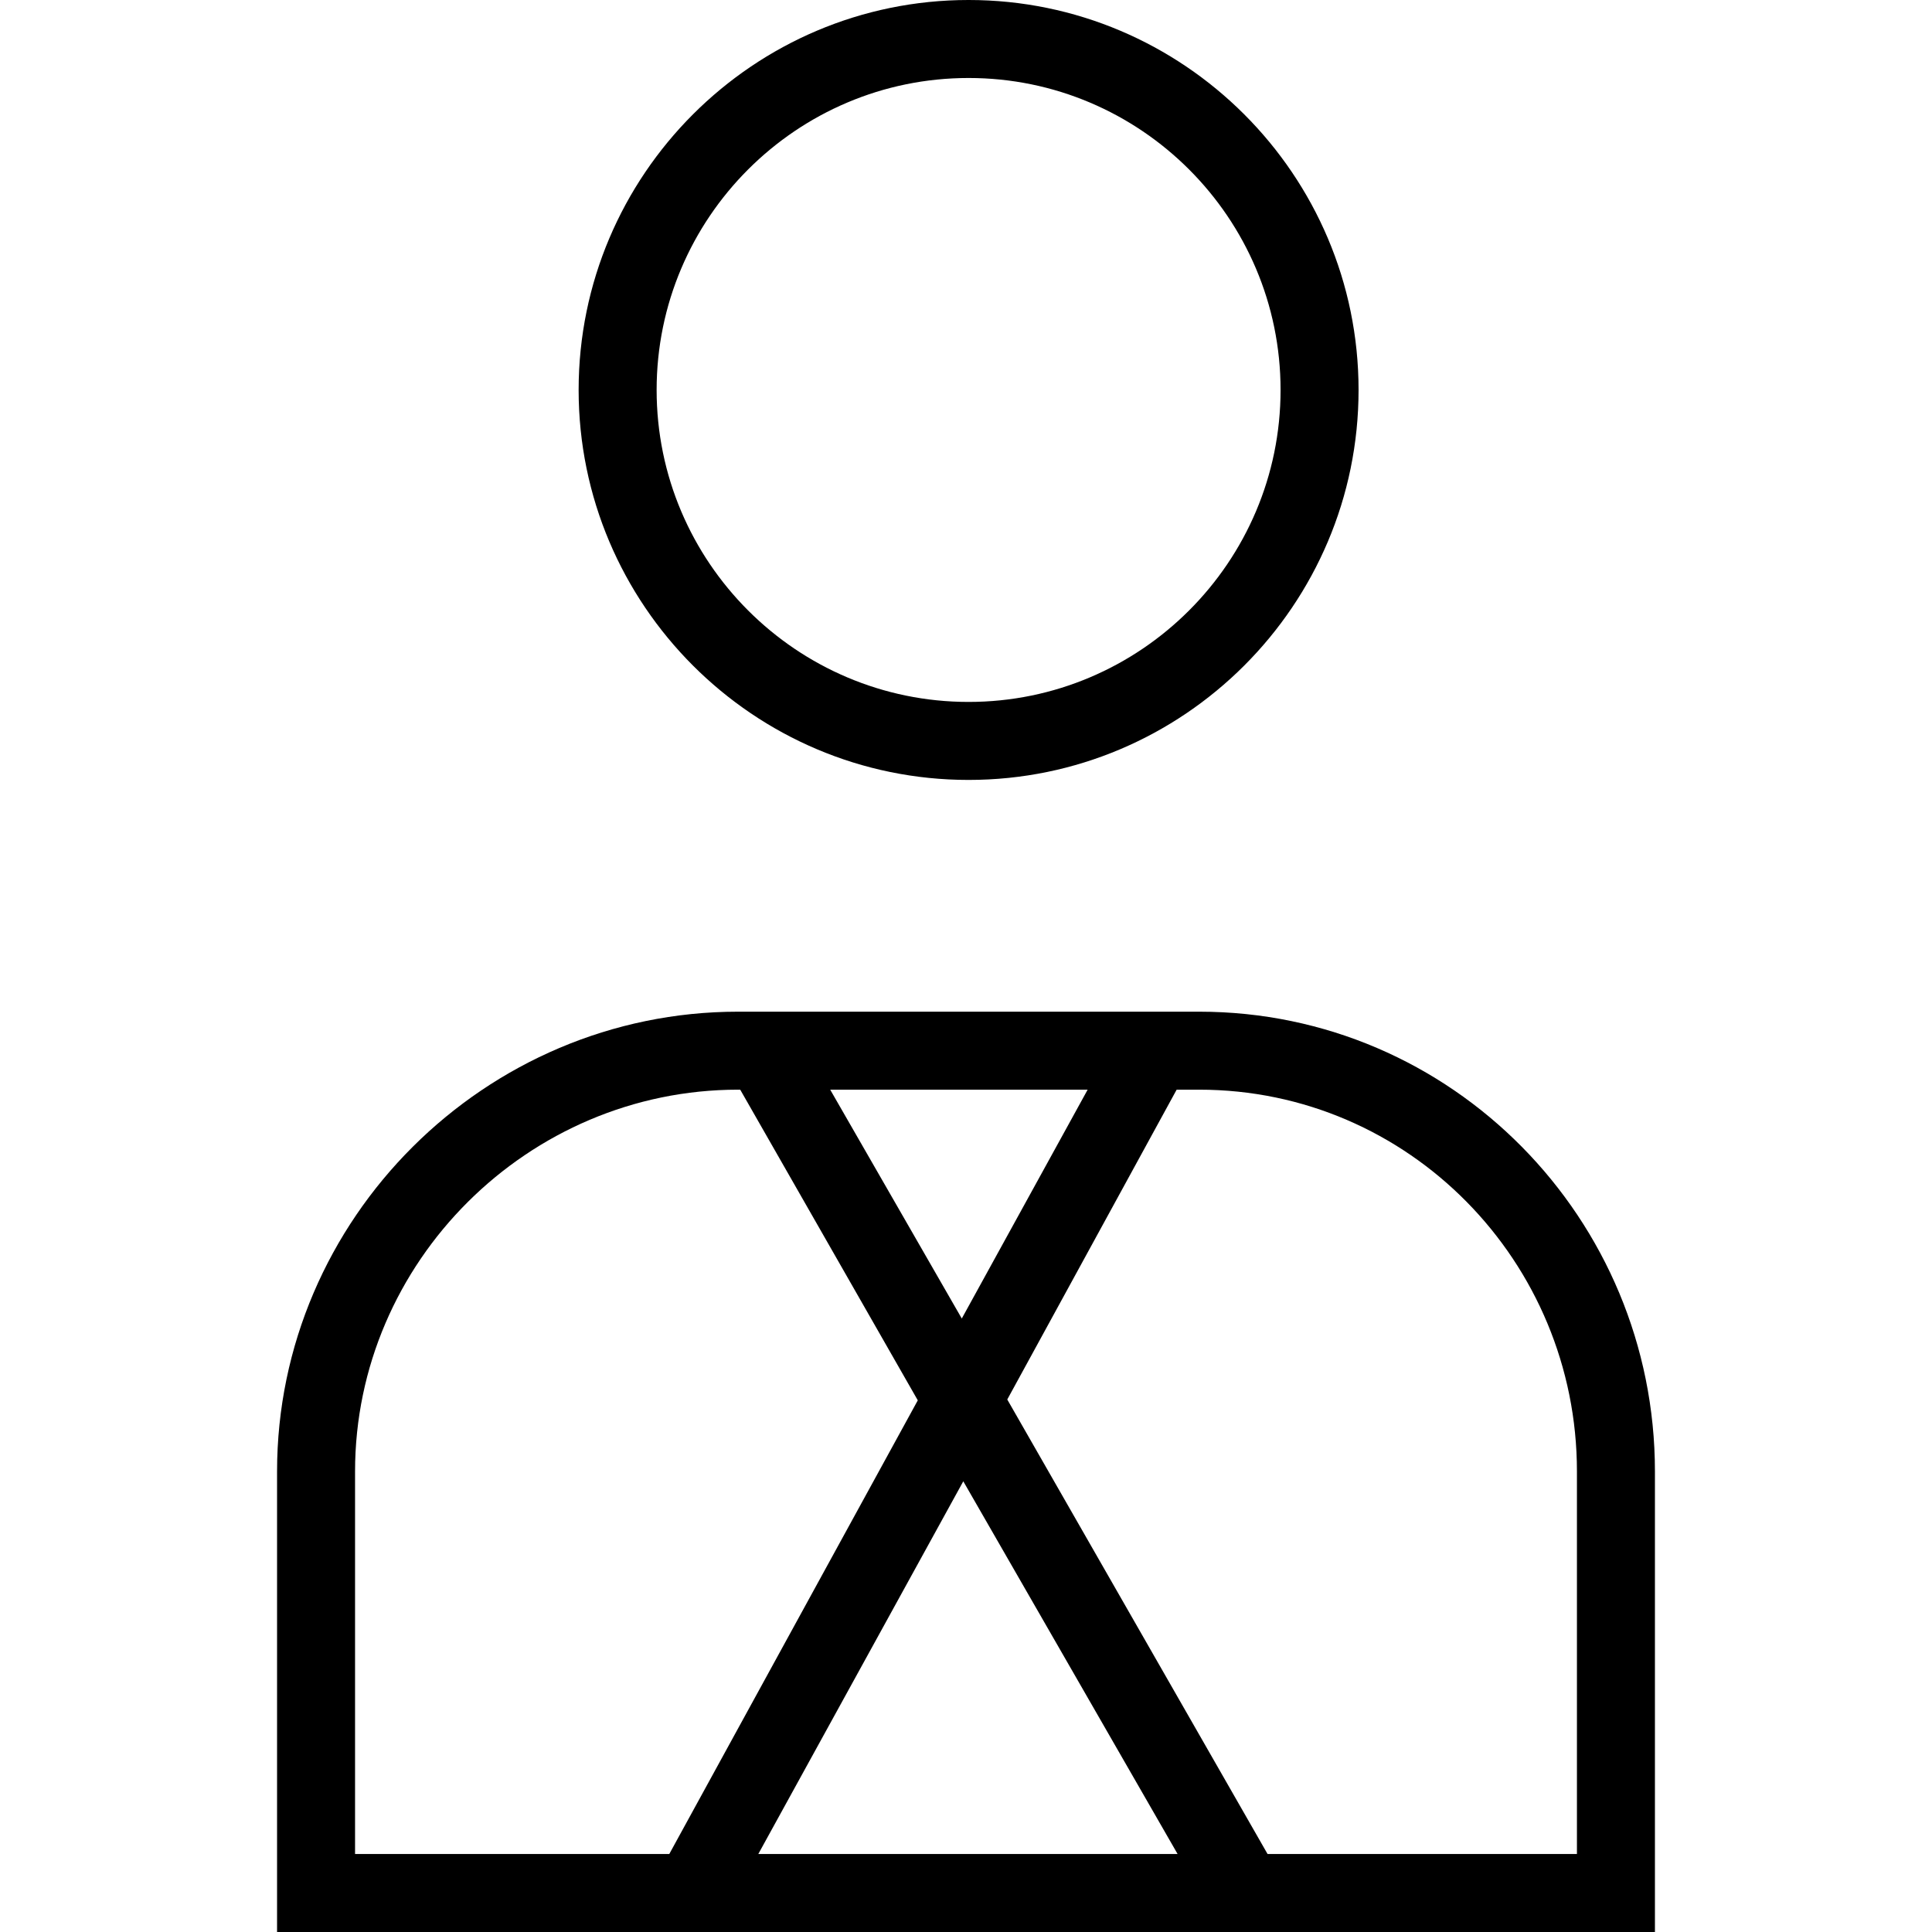
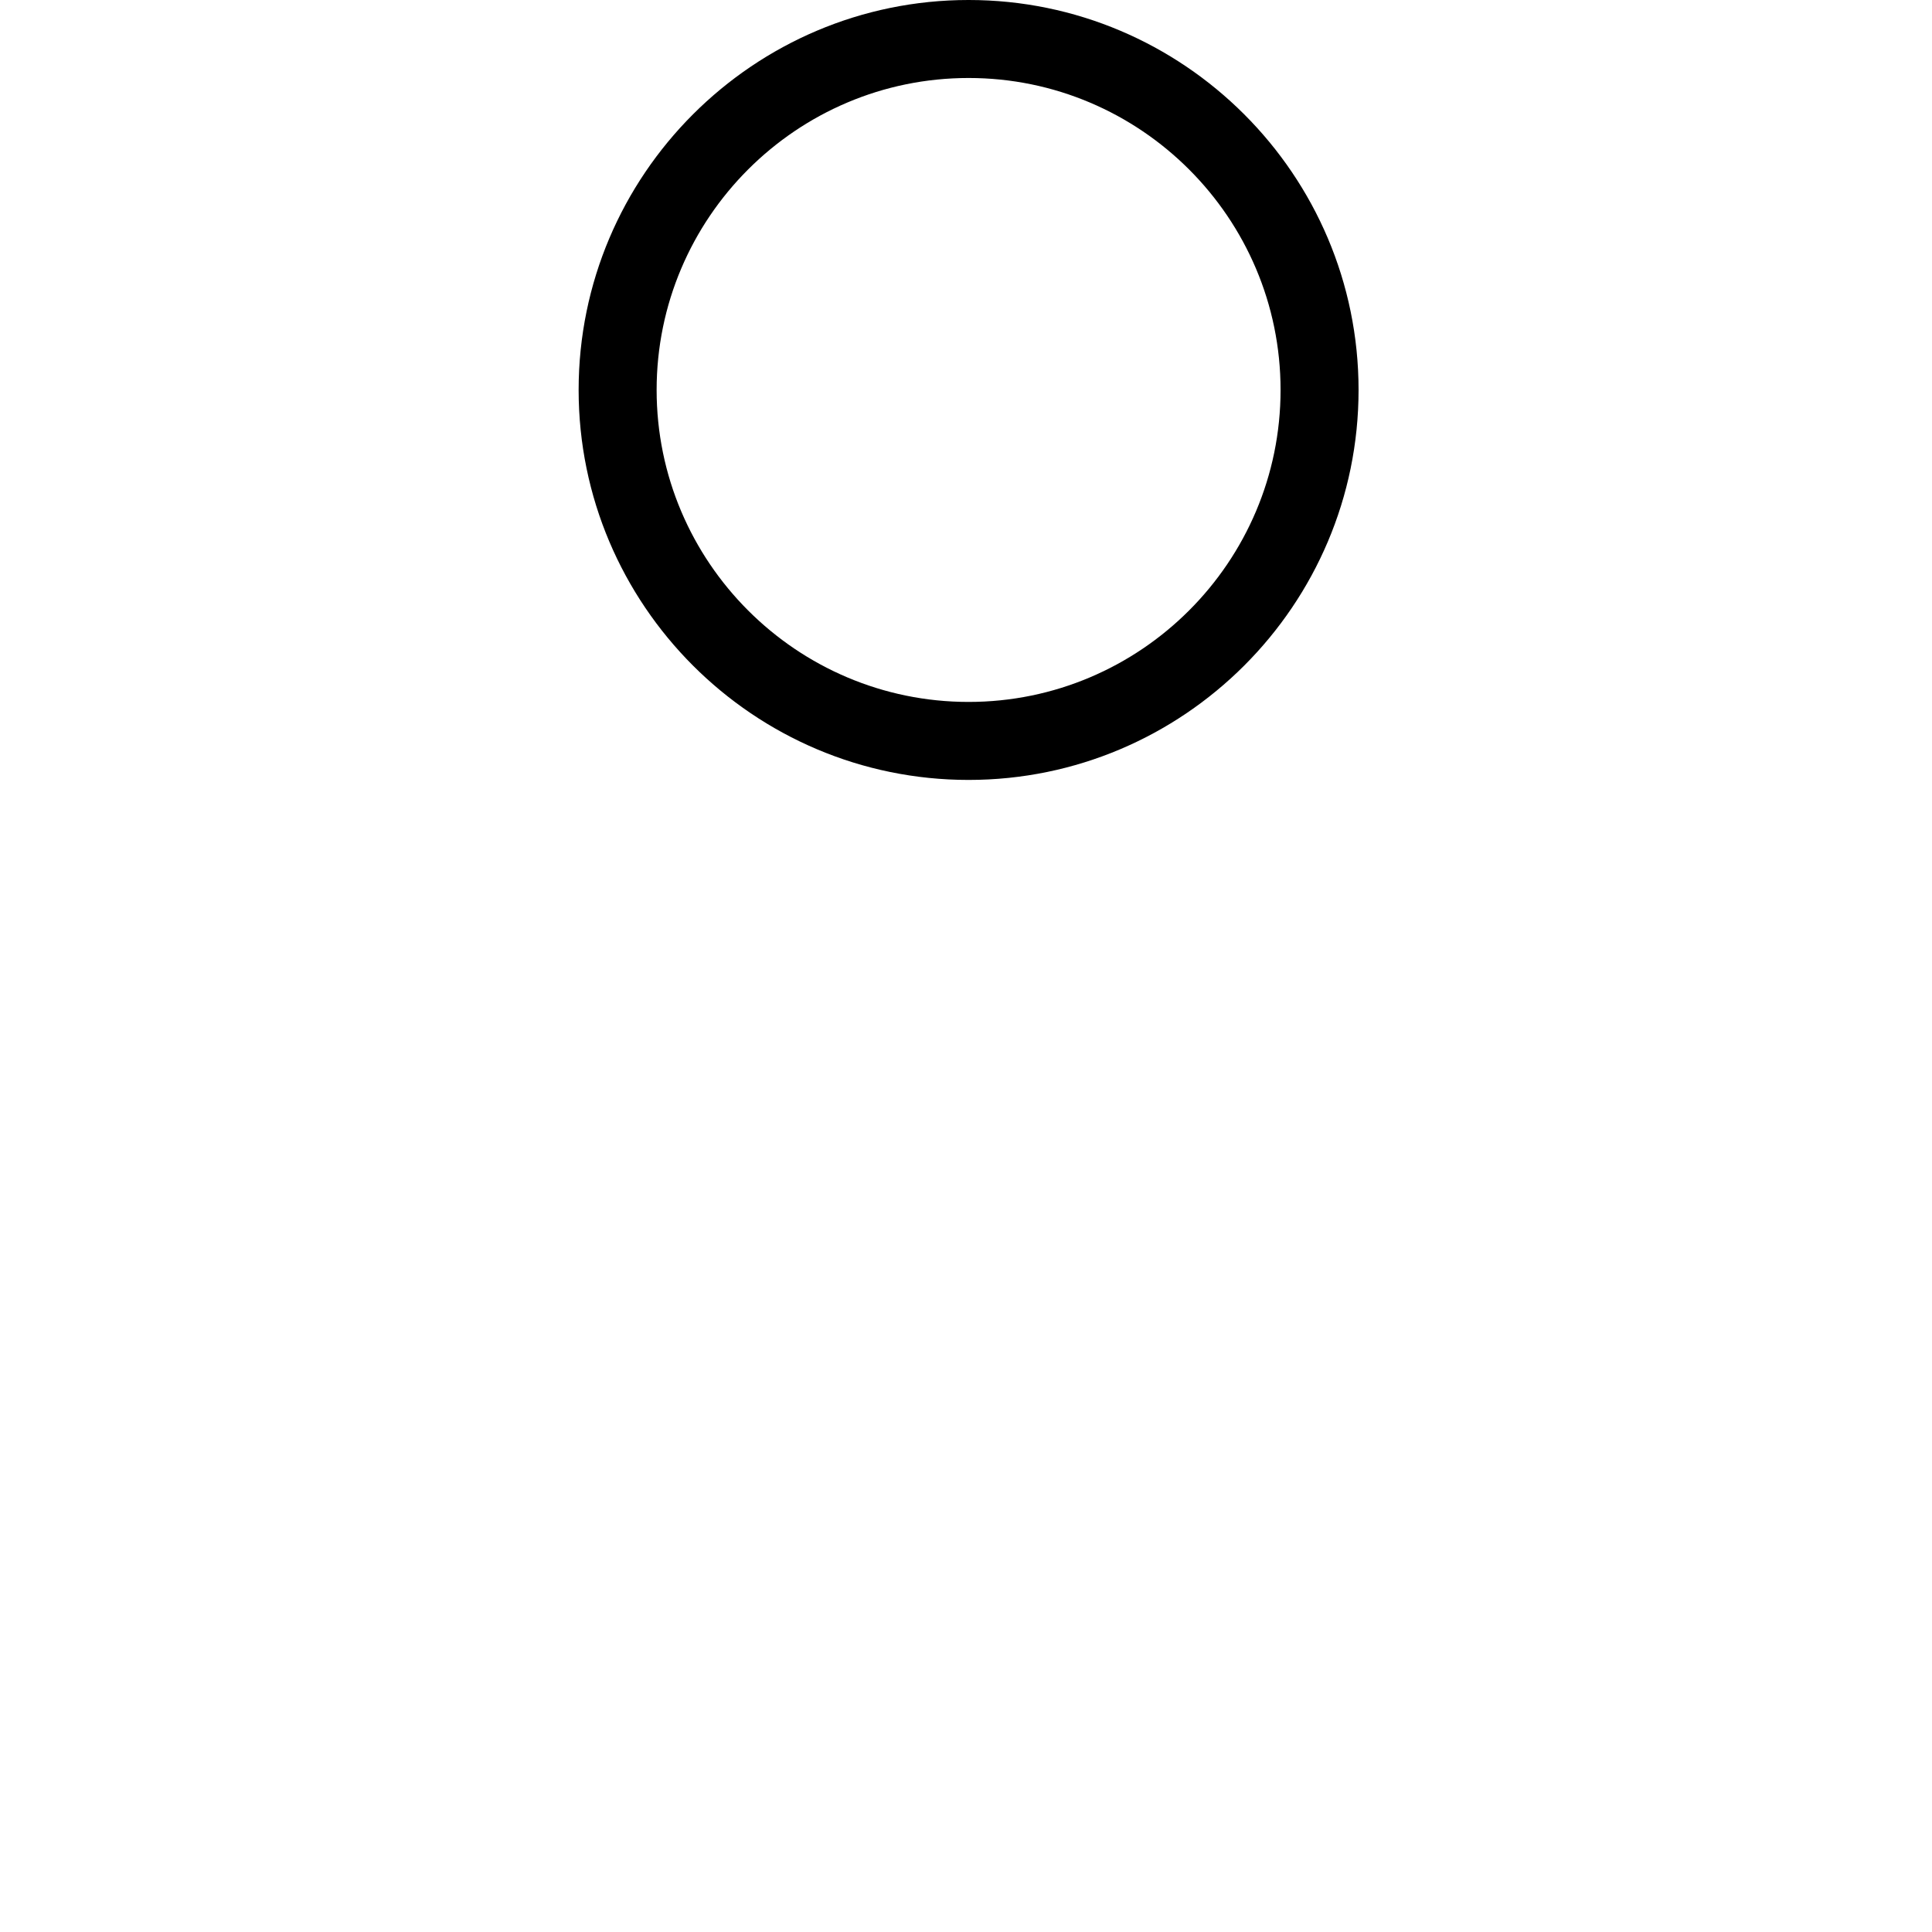
<svg xmlns="http://www.w3.org/2000/svg" fill="#000000" height="800px" width="800px" version="1.1" id="Capa_1" viewBox="0 0 371.573 371.573" xml:space="preserve">
  <g>
    <path d="M186.286,150c41.355,0,75-33.645,75-75s-33.645-75-75-75s-75,33.645-75,75S144.931,150,186.286,150z M186.286,15   c33.084,0,60,26.916,60,60s-26.916,60-60,60s-60-26.916-60-60S153.202,15,186.286,15z" />
-     <path d="M230.641,194.573h-88.71c-48.604,0-88.645,39.824-88.645,88.427v88.573h265V283   C318.286,234.396,279.245,194.573,230.641,194.573z M209.182,209.573l-24.207,44.013l-25.307-44.013H209.182z M68.286,283   c0-40.333,33.312-73.427,73.645-73.427h0.432l34.151,59.748l-47.793,87.252H68.286V283z M185.265,284.893l41.216,71.68h-80.64   L185.265,284.893z M303.286,356.573h-59.502l-50.06-87.415l32.576-59.585h4.341c40.332,0,72.645,33.095,72.645,73.427V356.573z" />
  </g>
</svg>